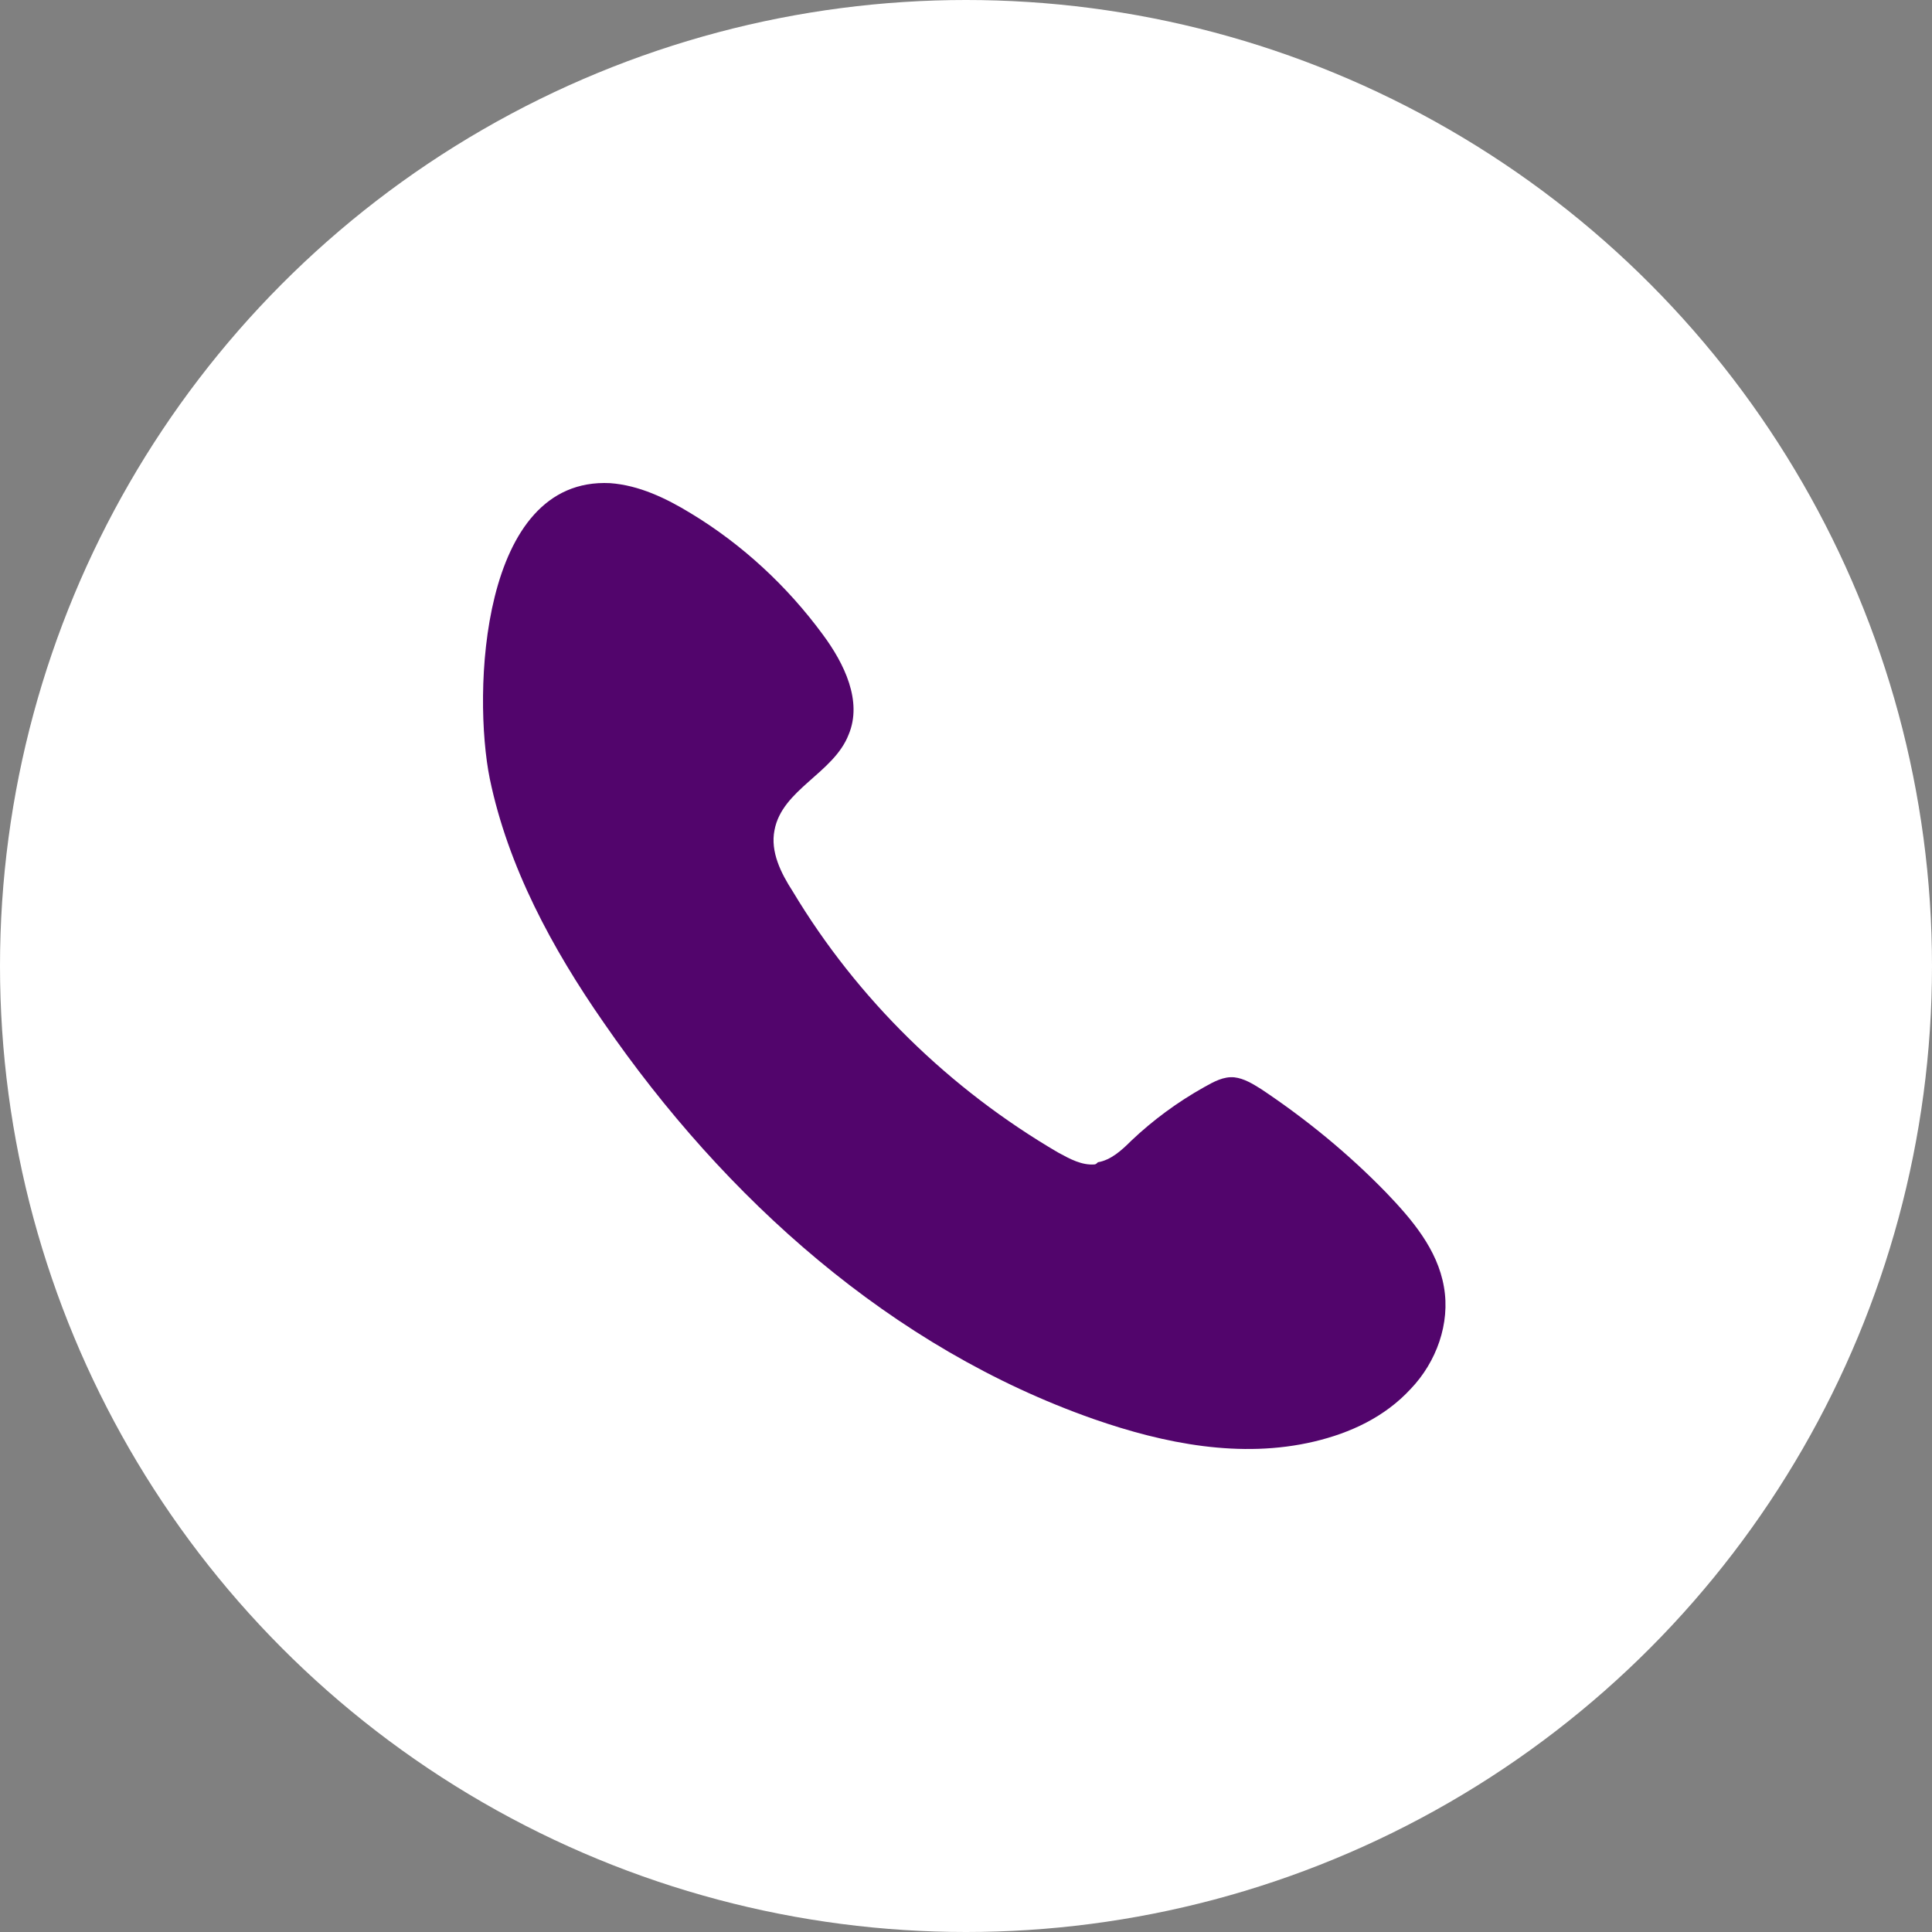
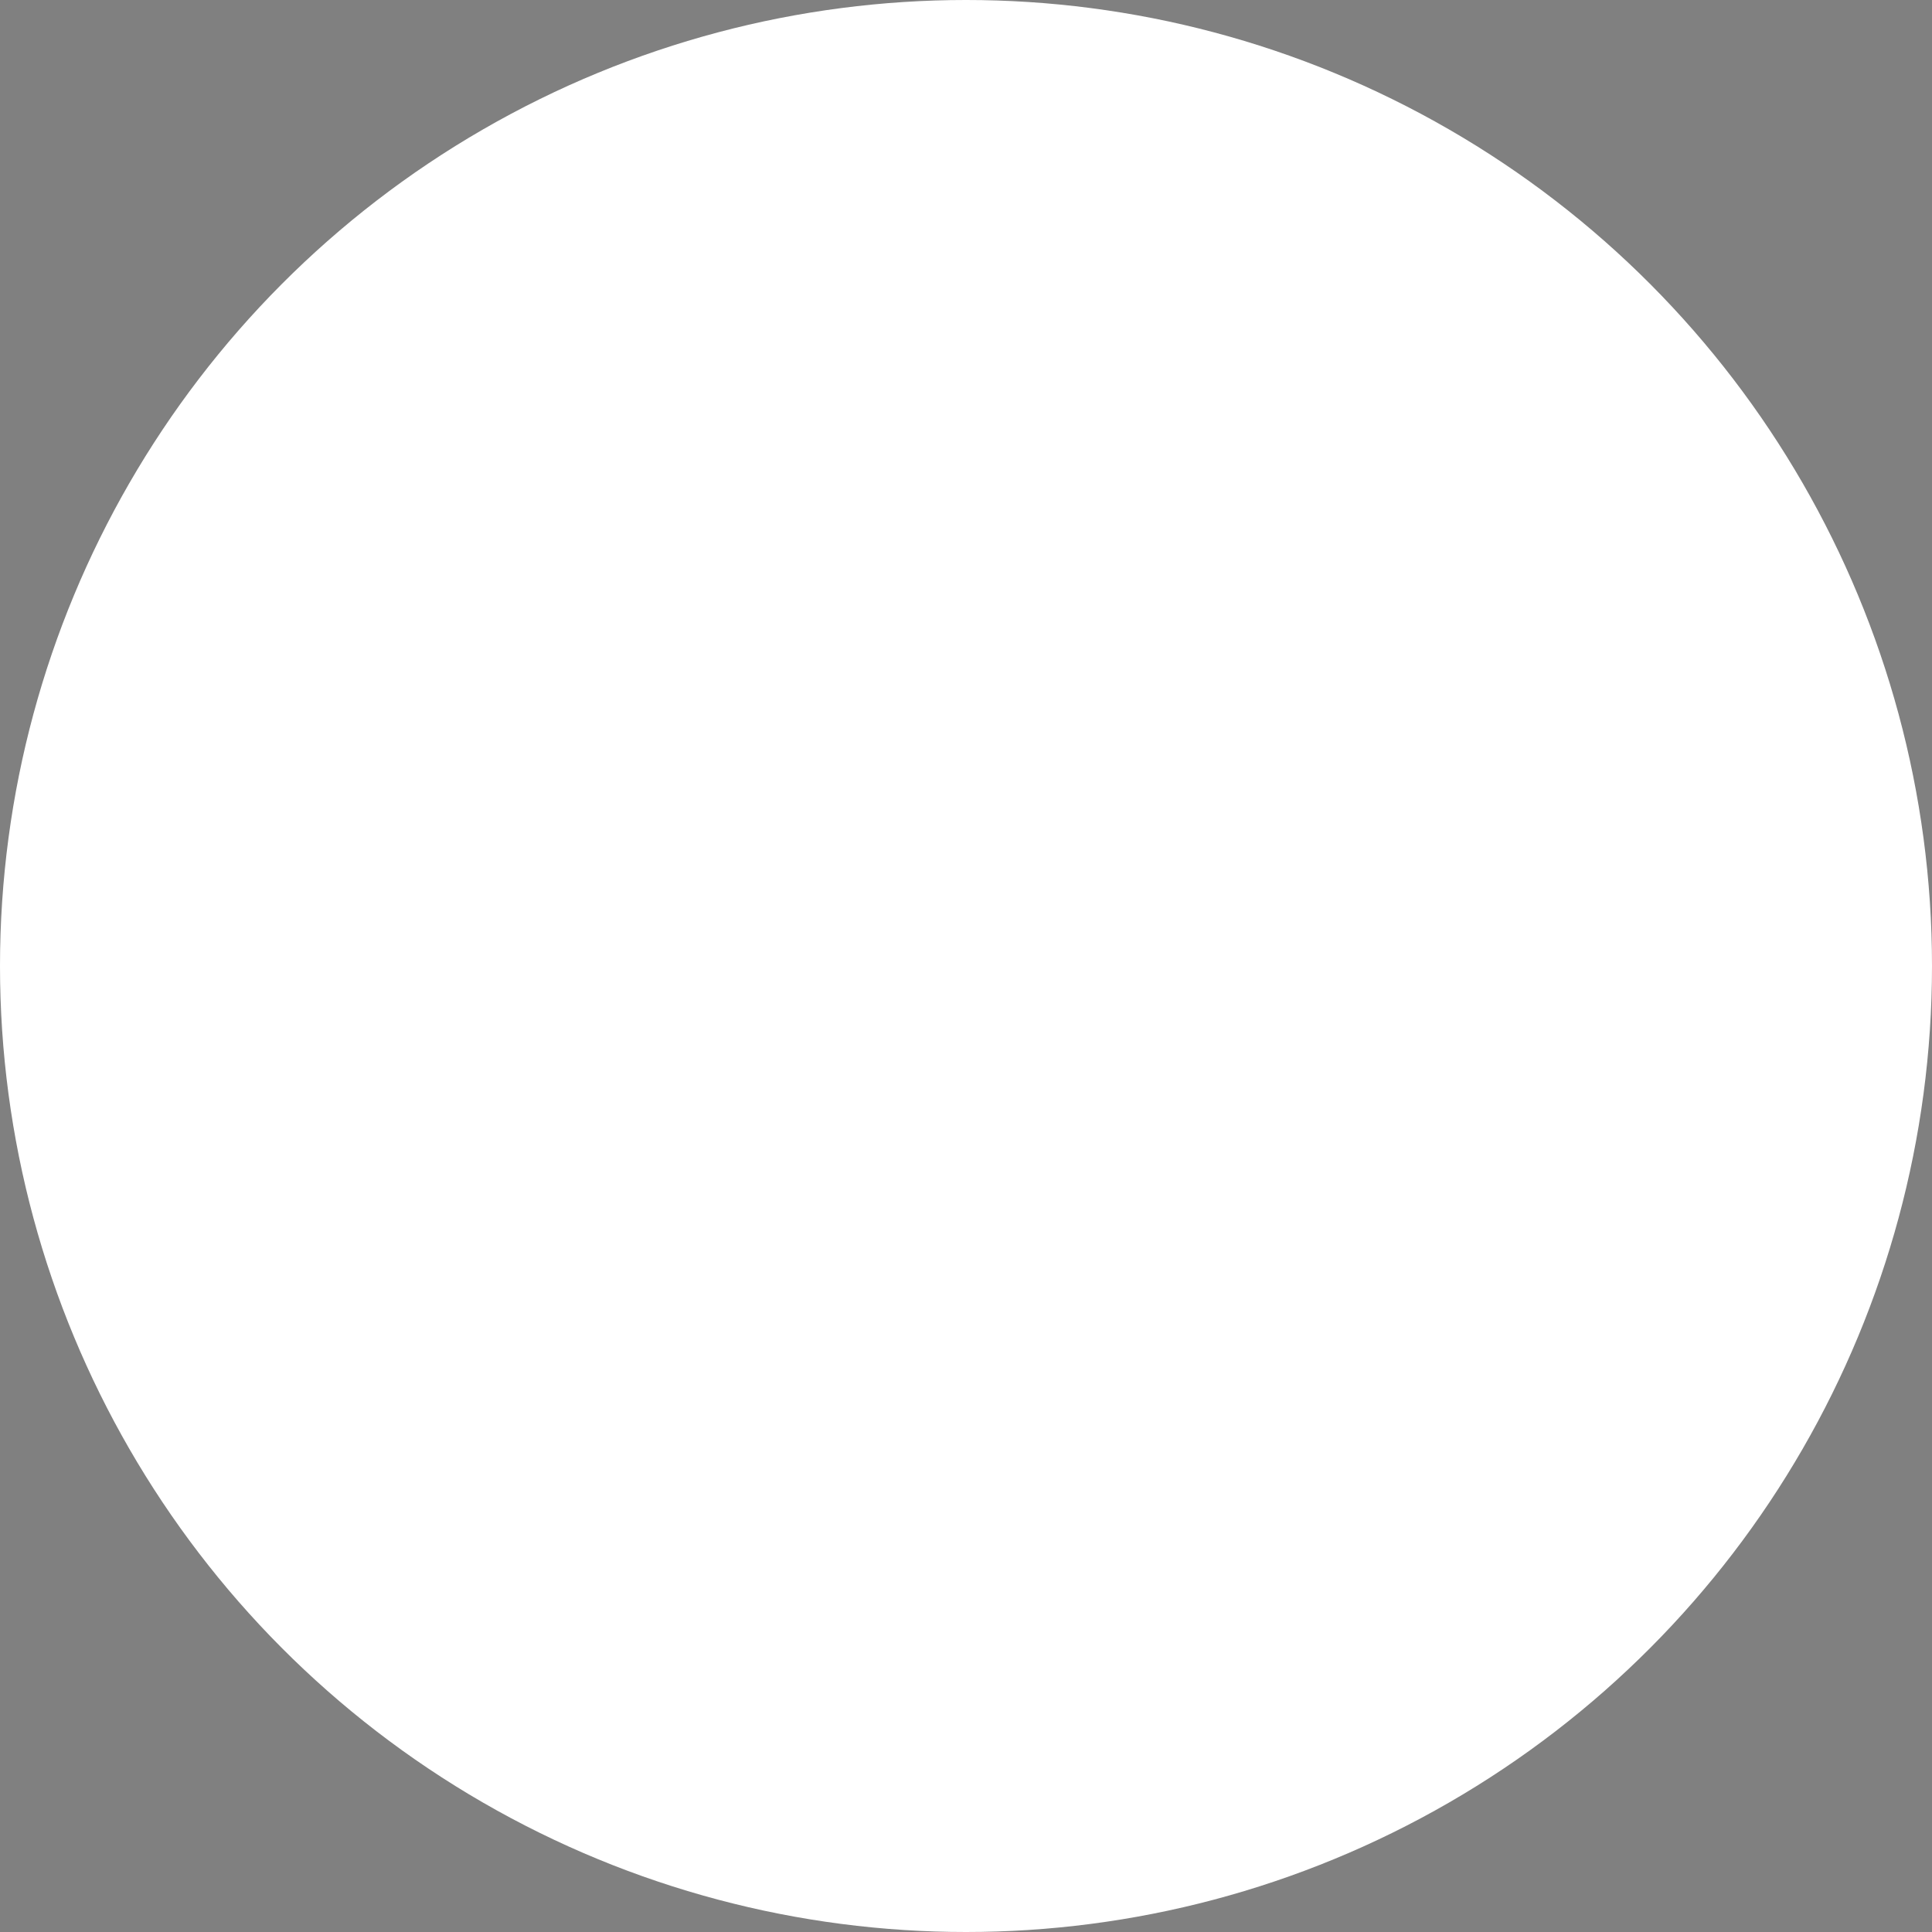
<svg xmlns="http://www.w3.org/2000/svg" width="40" height="40" viewBox="0 0 40 40" fill="none">
  <rect x="0" y="0" width="40" height="40" fill="#808080" stroke="none" />
  <circle cx="20" cy="20" r="20" fill="white" />
-   <path d="M22.665 24.108C22.398 24.13 22.153 23.996 21.909 23.863C19.662 22.55 17.748 20.682 16.414 18.457C16.169 18.079 15.946 17.634 16.035 17.189C16.191 16.343 17.259 16.01 17.57 15.209C17.86 14.519 17.482 13.74 17.037 13.14C16.302 12.139 15.368 11.271 14.3 10.626C13.788 10.314 13.232 10.047 12.632 10.003C9.94 9.869 9.784 14.363 10.14 16.121C10.518 17.945 11.43 19.636 12.498 21.171C15.012 24.819 18.46 27.912 22.643 29.38C24.111 29.892 25.691 30.203 27.203 29.847C27.96 29.669 28.672 29.336 29.206 28.757C29.739 28.201 30.029 27.4 29.895 26.644C29.762 25.865 29.228 25.242 28.694 24.686C27.915 23.885 27.047 23.173 26.113 22.55C25.935 22.439 25.757 22.328 25.557 22.305C25.334 22.283 25.134 22.394 24.934 22.506C24.378 22.817 23.866 23.195 23.421 23.618C23.221 23.818 22.999 24.018 22.732 24.063C22.709 24.085 22.687 24.107 22.665 24.107L22.665 24.108Z" fill="#52056C" />
</svg>